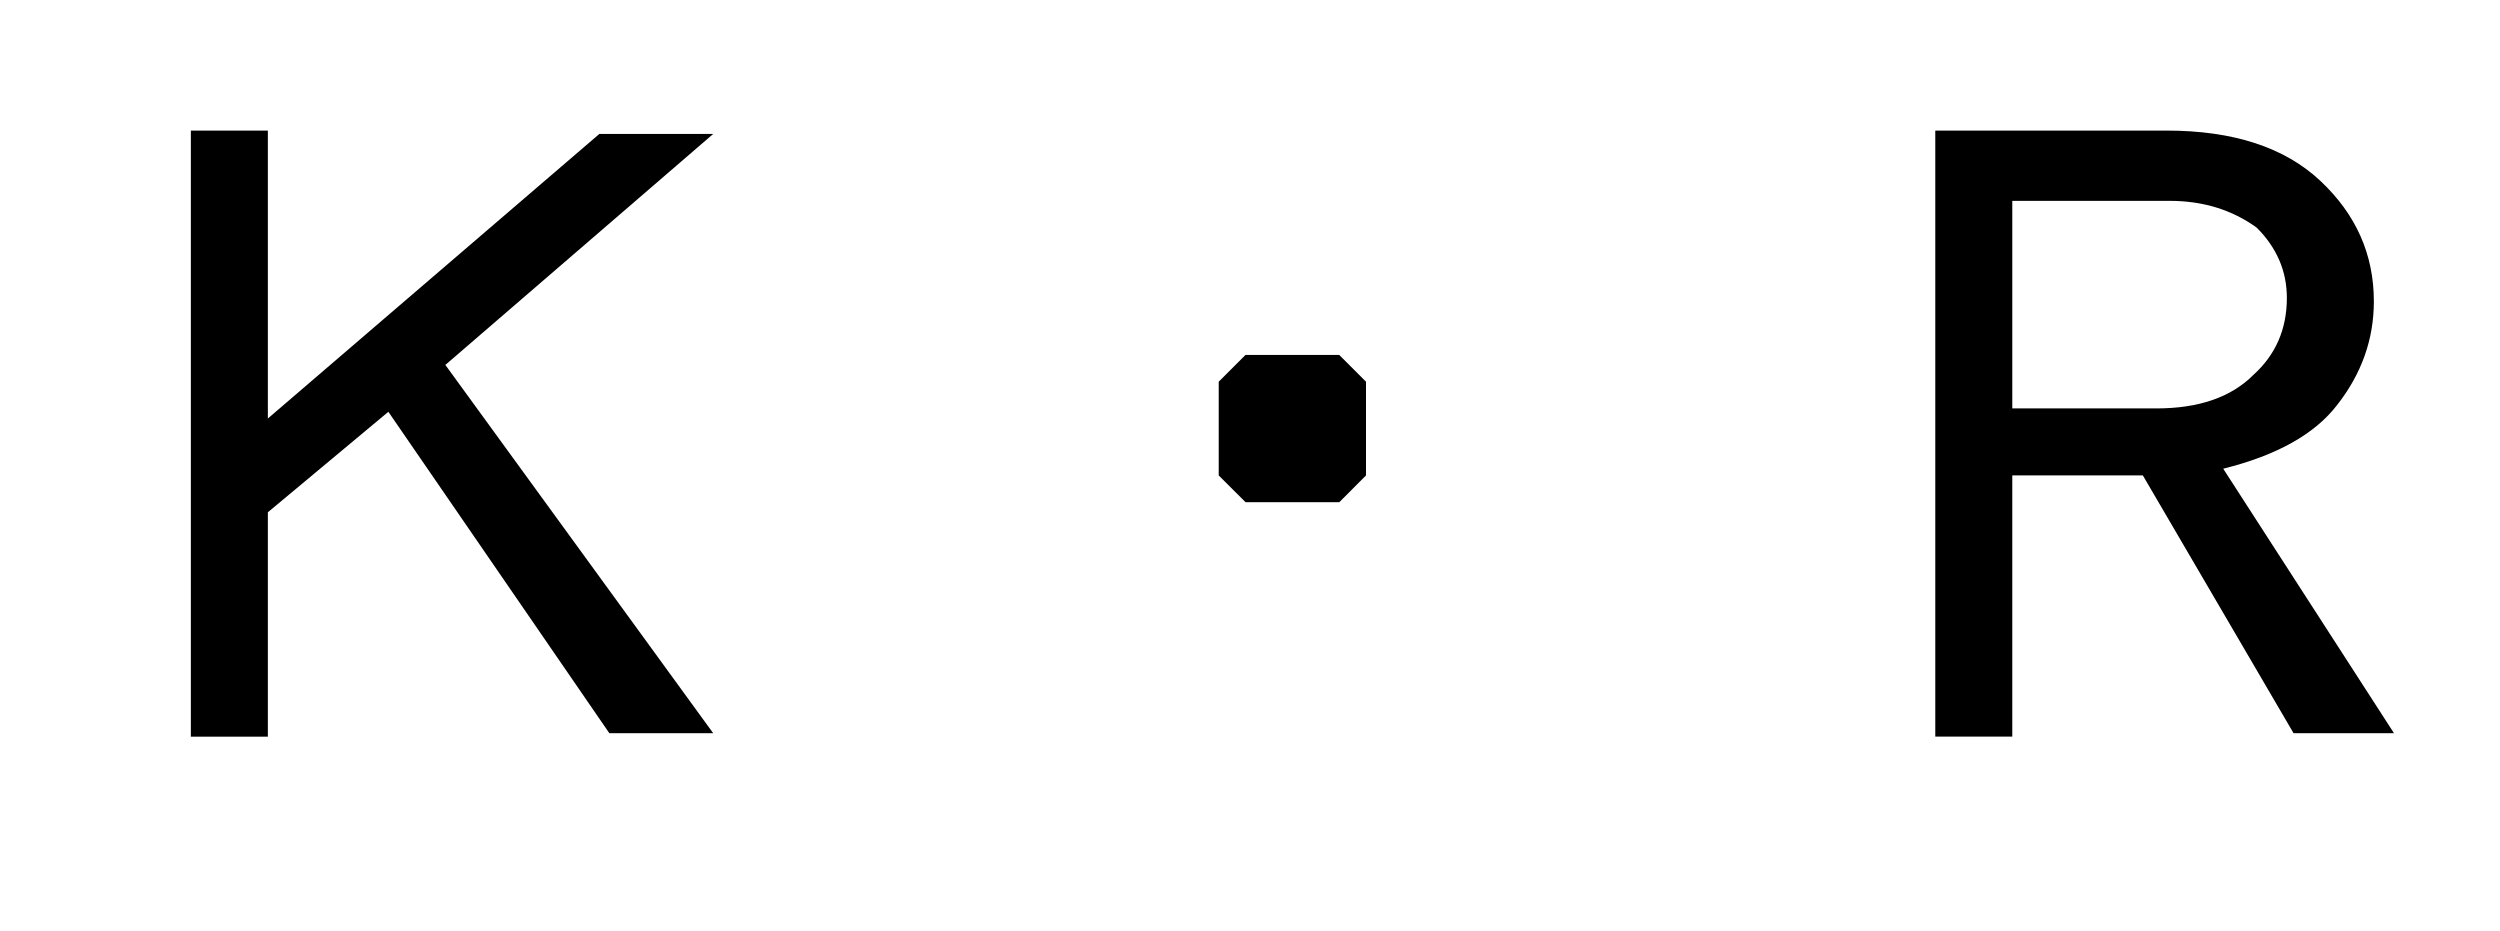
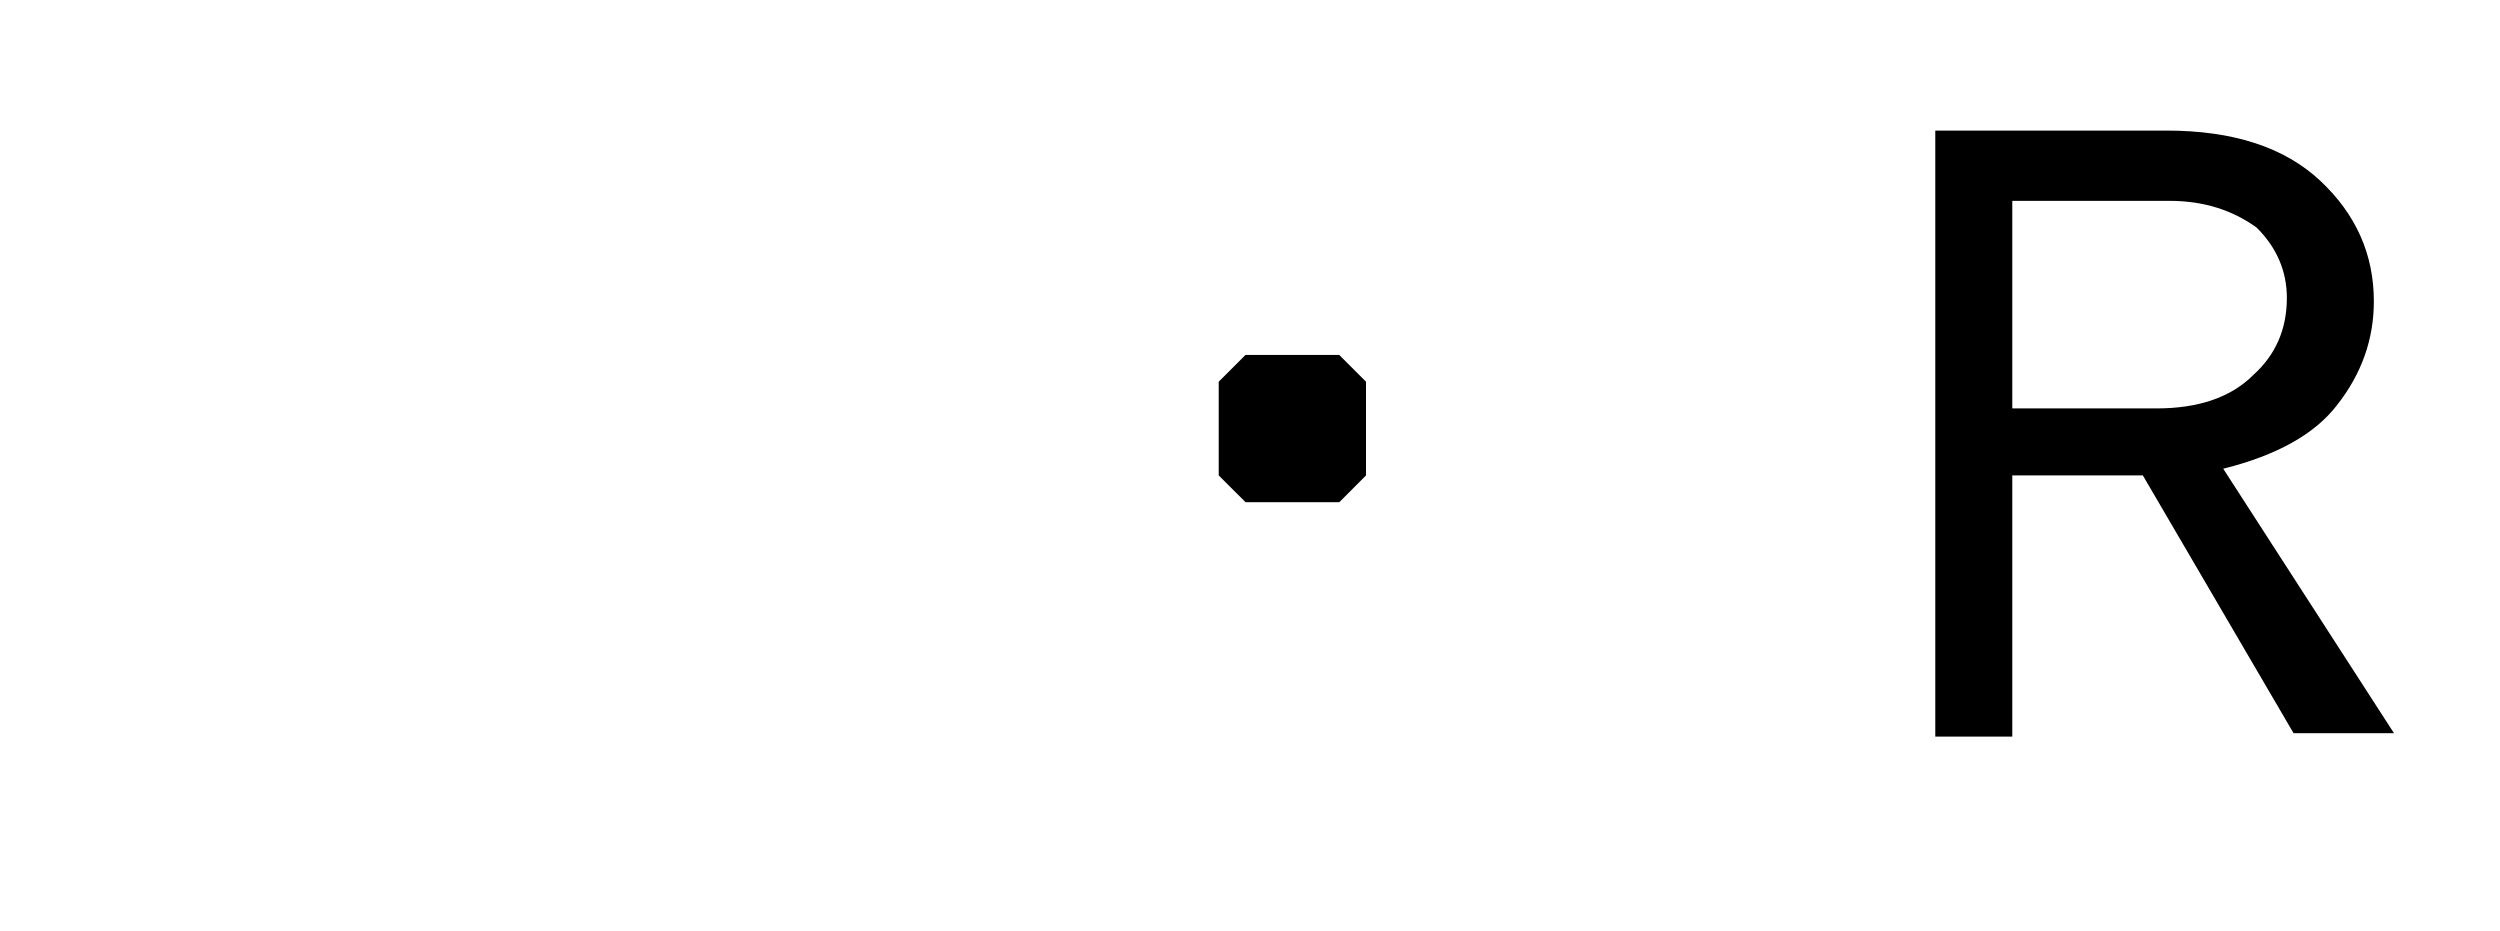
<svg xmlns="http://www.w3.org/2000/svg" version="1.1" id="レイヤー_1" x="0px" y="0px" width="35px" height="13.031px" viewBox="0 0 35 13.031" enable-background="new 0 0 35 13.031" xml:space="preserve">
  <g enable-background="new    ">
-     <path d="M2.672,10.312V1.828H3.75v4.031l4.641-3.984h1.594l-3.75,3.234l3.75,5.156H8.531l-3.094-4.5L3.75,7.172v3.141H2.672z" />
-     <path d="M17.062,6.656V5.344l0.375-0.375h1.312l0.375,0.375v1.312L18.75,7.031h-1.312L17.062,6.656z" />
+     <path d="M17.062,6.656V5.344l0.375-0.375h1.312l0.375,0.375v1.312L18.75,7.031h-1.312z" />
    <path d="M31.125,6.562l2.391,3.703h-1.406L30,6.656h-1.828v3.656h-1.078V1.828h3.234c0.938,0,1.656,0.234,2.156,0.703   s0.75,1.031,0.75,1.688c0,0.531-0.172,1.016-0.516,1.453C32.406,6.078,31.875,6.375,31.125,6.562z M30.375,2.812h-2.203v2.906   h2.016c0.594,0,1.047-0.156,1.359-0.469c0.312-0.281,0.469-0.641,0.469-1.078c0-0.375-0.141-0.703-0.422-0.984   C31.25,2.938,30.844,2.812,30.375,2.812z" />
  </g>
</svg>